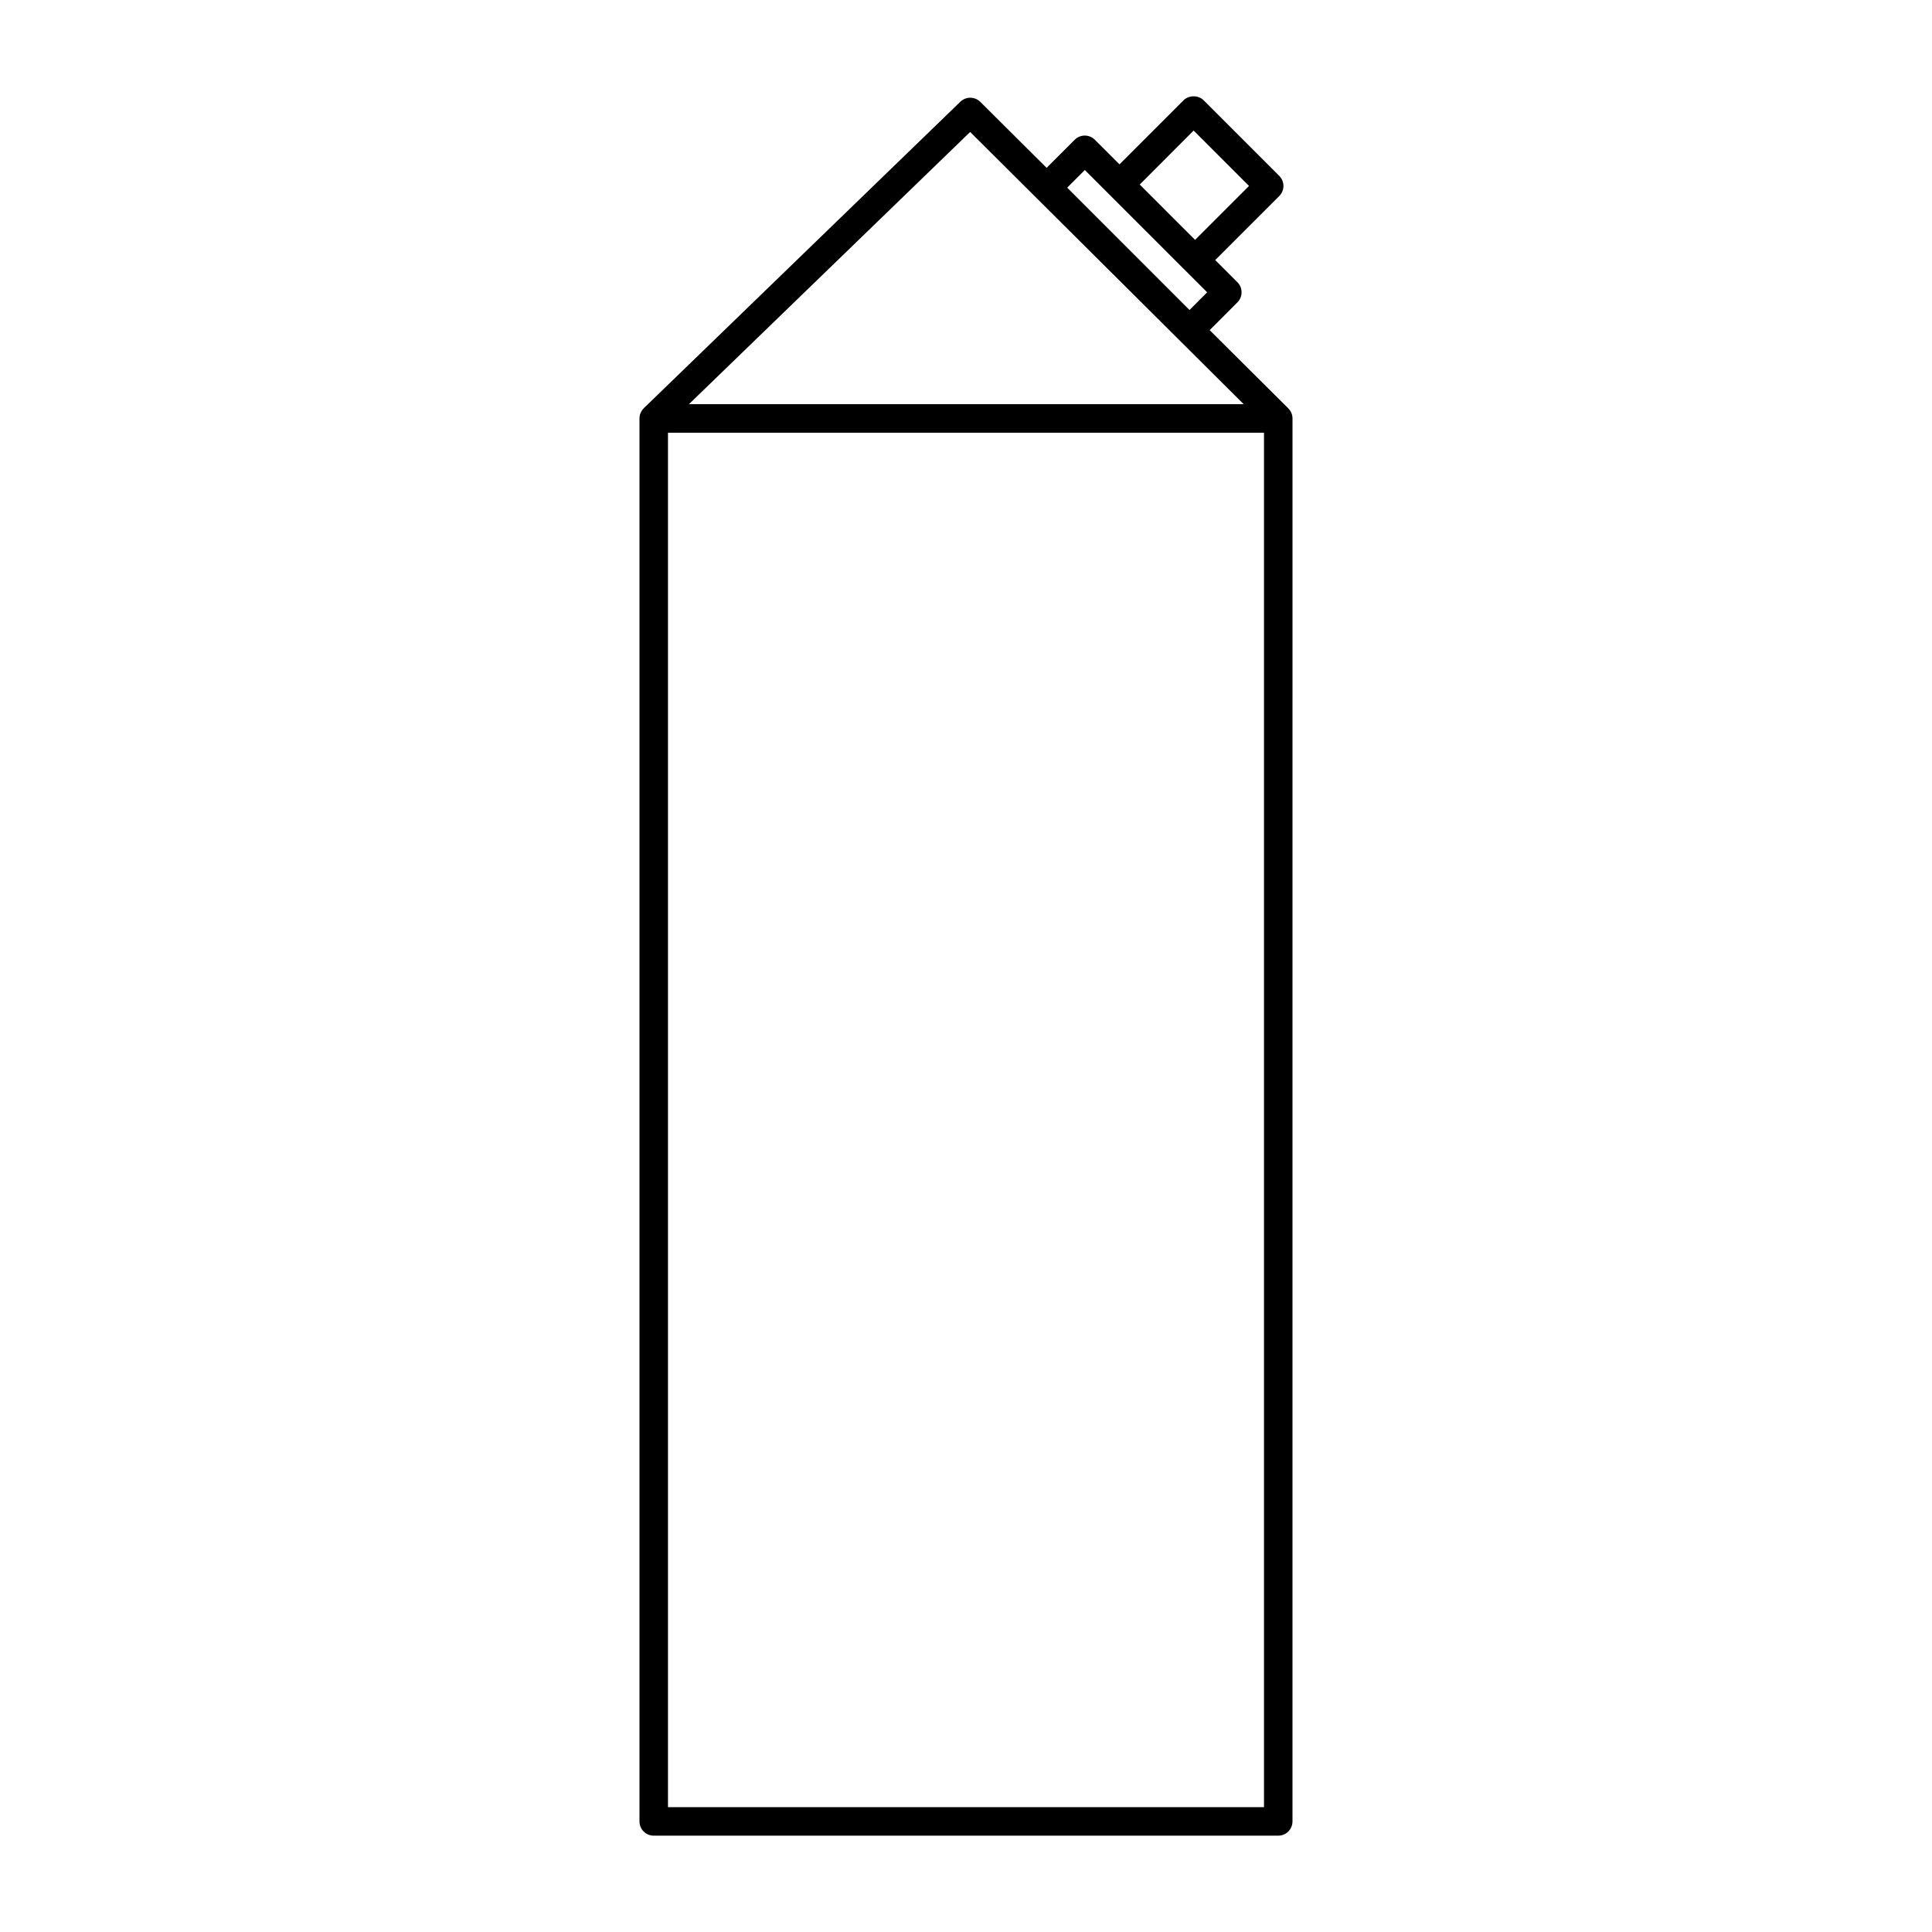
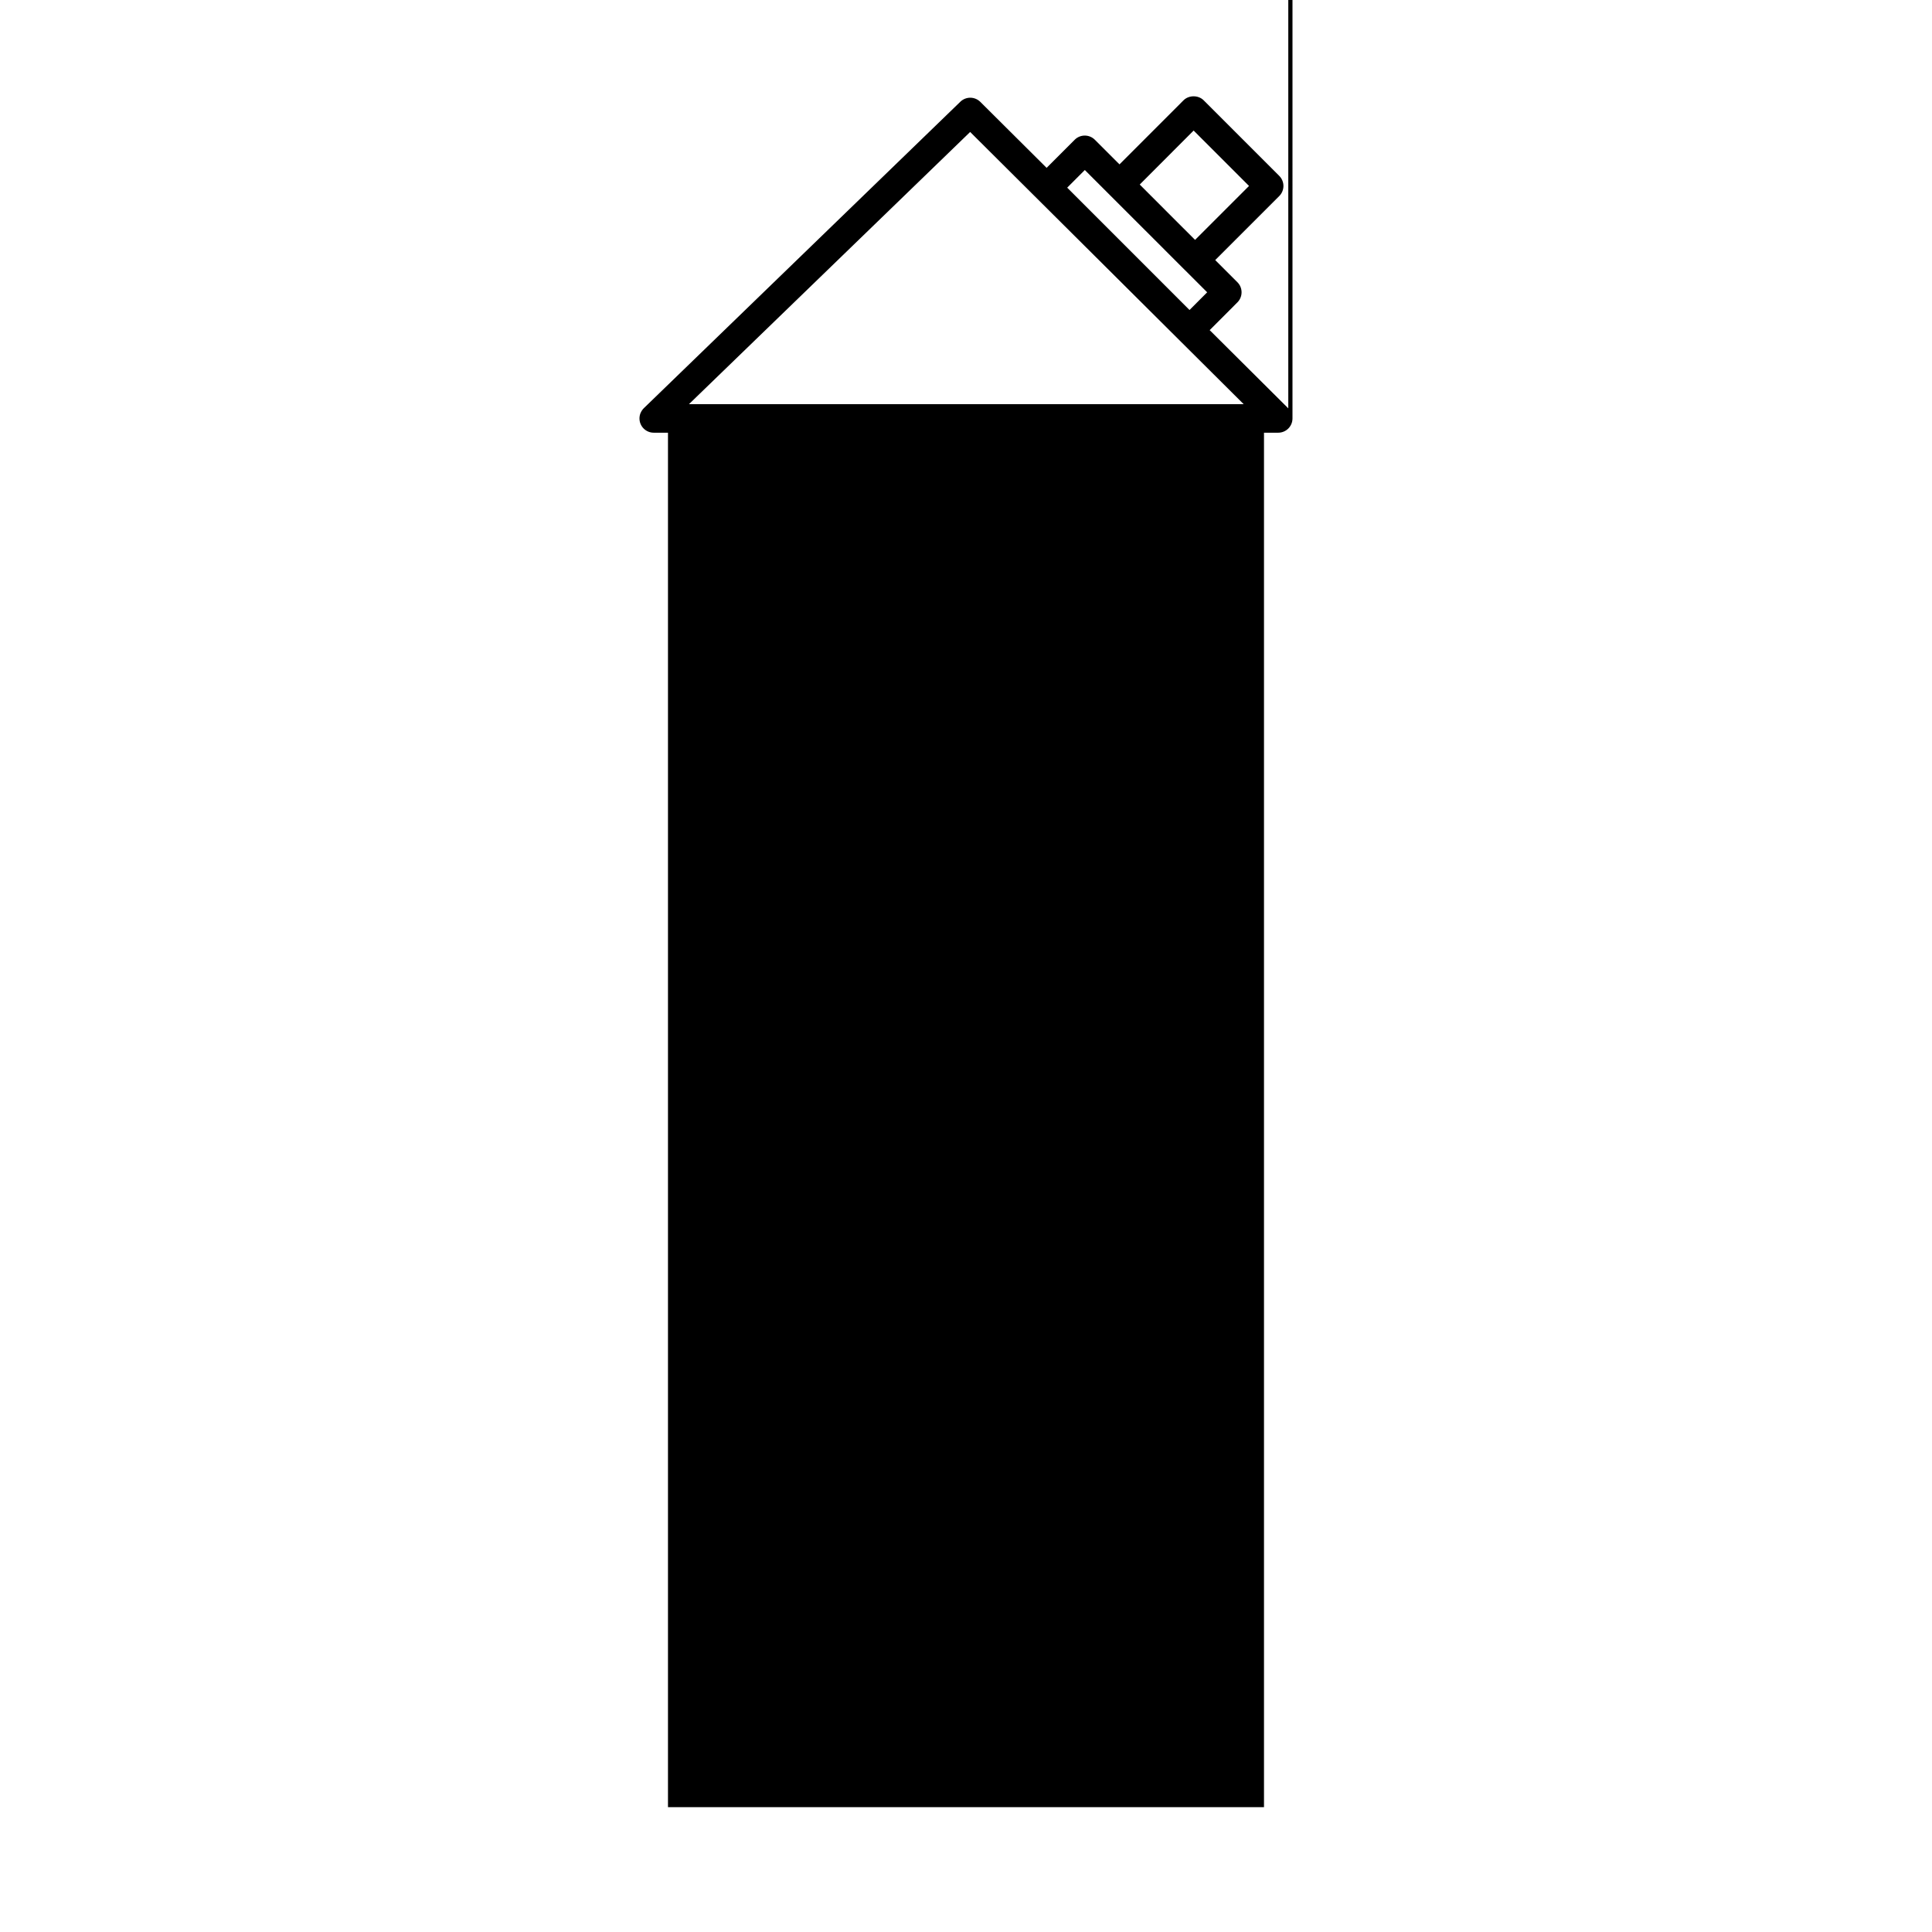
<svg xmlns="http://www.w3.org/2000/svg" fill="#000000" width="800px" height="800px" version="1.1" viewBox="144 144 512 512">
-   <path d="m485.41 252.22-20.832-20.73 7.344-7.356c1.477-1.477 1.477-3.871 0-5.344l-5.875-5.871 16.969-16.965c0.711-0.711 1.109-1.668 1.109-2.672s-0.398-1.965-1.109-2.672l-20.027-20.027c-1.414-1.414-3.926-1.414-5.344 0l-16.965 16.977-6.531-6.523c-1.477-1.477-3.871-1.477-5.344 0l-7.441 7.445-17.566-17.48c-1.465-1.457-3.82-1.473-5.297-0.039l-83.883 81.215c-0.012 0.012-0.012 0.02-0.02 0.023-0.336 0.332-0.605 0.727-0.797 1.164-0.012 0.02-0.031 0.035-0.035 0.055-0.191 0.453-0.297 0.953-0.297 1.473v371.8c0 2.086 1.691 3.777 3.777 3.777h165.5c2.086 0 3.777-1.691 3.777-3.777l0.004-371.8c0-0.504-0.102-1.004-0.293-1.457-0.199-0.461-0.477-0.867-0.824-1.215zm-39.367-59.316 14.281-14.305 14.68 14.68-14.297 14.293-5.84-5.836zm-14.555-3.848 18.223 18.211 8.324 8.328c0.012 0.012 0.023 0.016 0.035 0.023l5.844 5.844-4.68 4.691-32.414-32.422zm-30.387-10.082 72.488 72.137h-147.01zm-80.078 443.94v-364.24h157.95v364.24z" />
+   <path d="m485.41 252.22-20.832-20.73 7.344-7.356c1.477-1.477 1.477-3.871 0-5.344l-5.875-5.871 16.969-16.965c0.711-0.711 1.109-1.668 1.109-2.672s-0.398-1.965-1.109-2.672l-20.027-20.027c-1.414-1.414-3.926-1.414-5.344 0l-16.965 16.977-6.531-6.523c-1.477-1.477-3.871-1.477-5.344 0l-7.441 7.445-17.566-17.48c-1.465-1.457-3.82-1.473-5.297-0.039l-83.883 81.215c-0.012 0.012-0.012 0.02-0.02 0.023-0.336 0.332-0.605 0.727-0.797 1.164-0.012 0.02-0.031 0.035-0.035 0.055-0.191 0.453-0.297 0.953-0.297 1.473c0 2.086 1.691 3.777 3.777 3.777h165.5c2.086 0 3.777-1.691 3.777-3.777l0.004-371.8c0-0.504-0.102-1.004-0.293-1.457-0.199-0.461-0.477-0.867-0.824-1.215zm-39.367-59.316 14.281-14.305 14.68 14.68-14.297 14.293-5.84-5.836zm-14.555-3.848 18.223 18.211 8.324 8.328c0.012 0.012 0.023 0.016 0.035 0.023l5.844 5.844-4.68 4.691-32.414-32.422zm-30.387-10.082 72.488 72.137h-147.01zm-80.078 443.94v-364.24h157.95v364.24z" />
</svg>